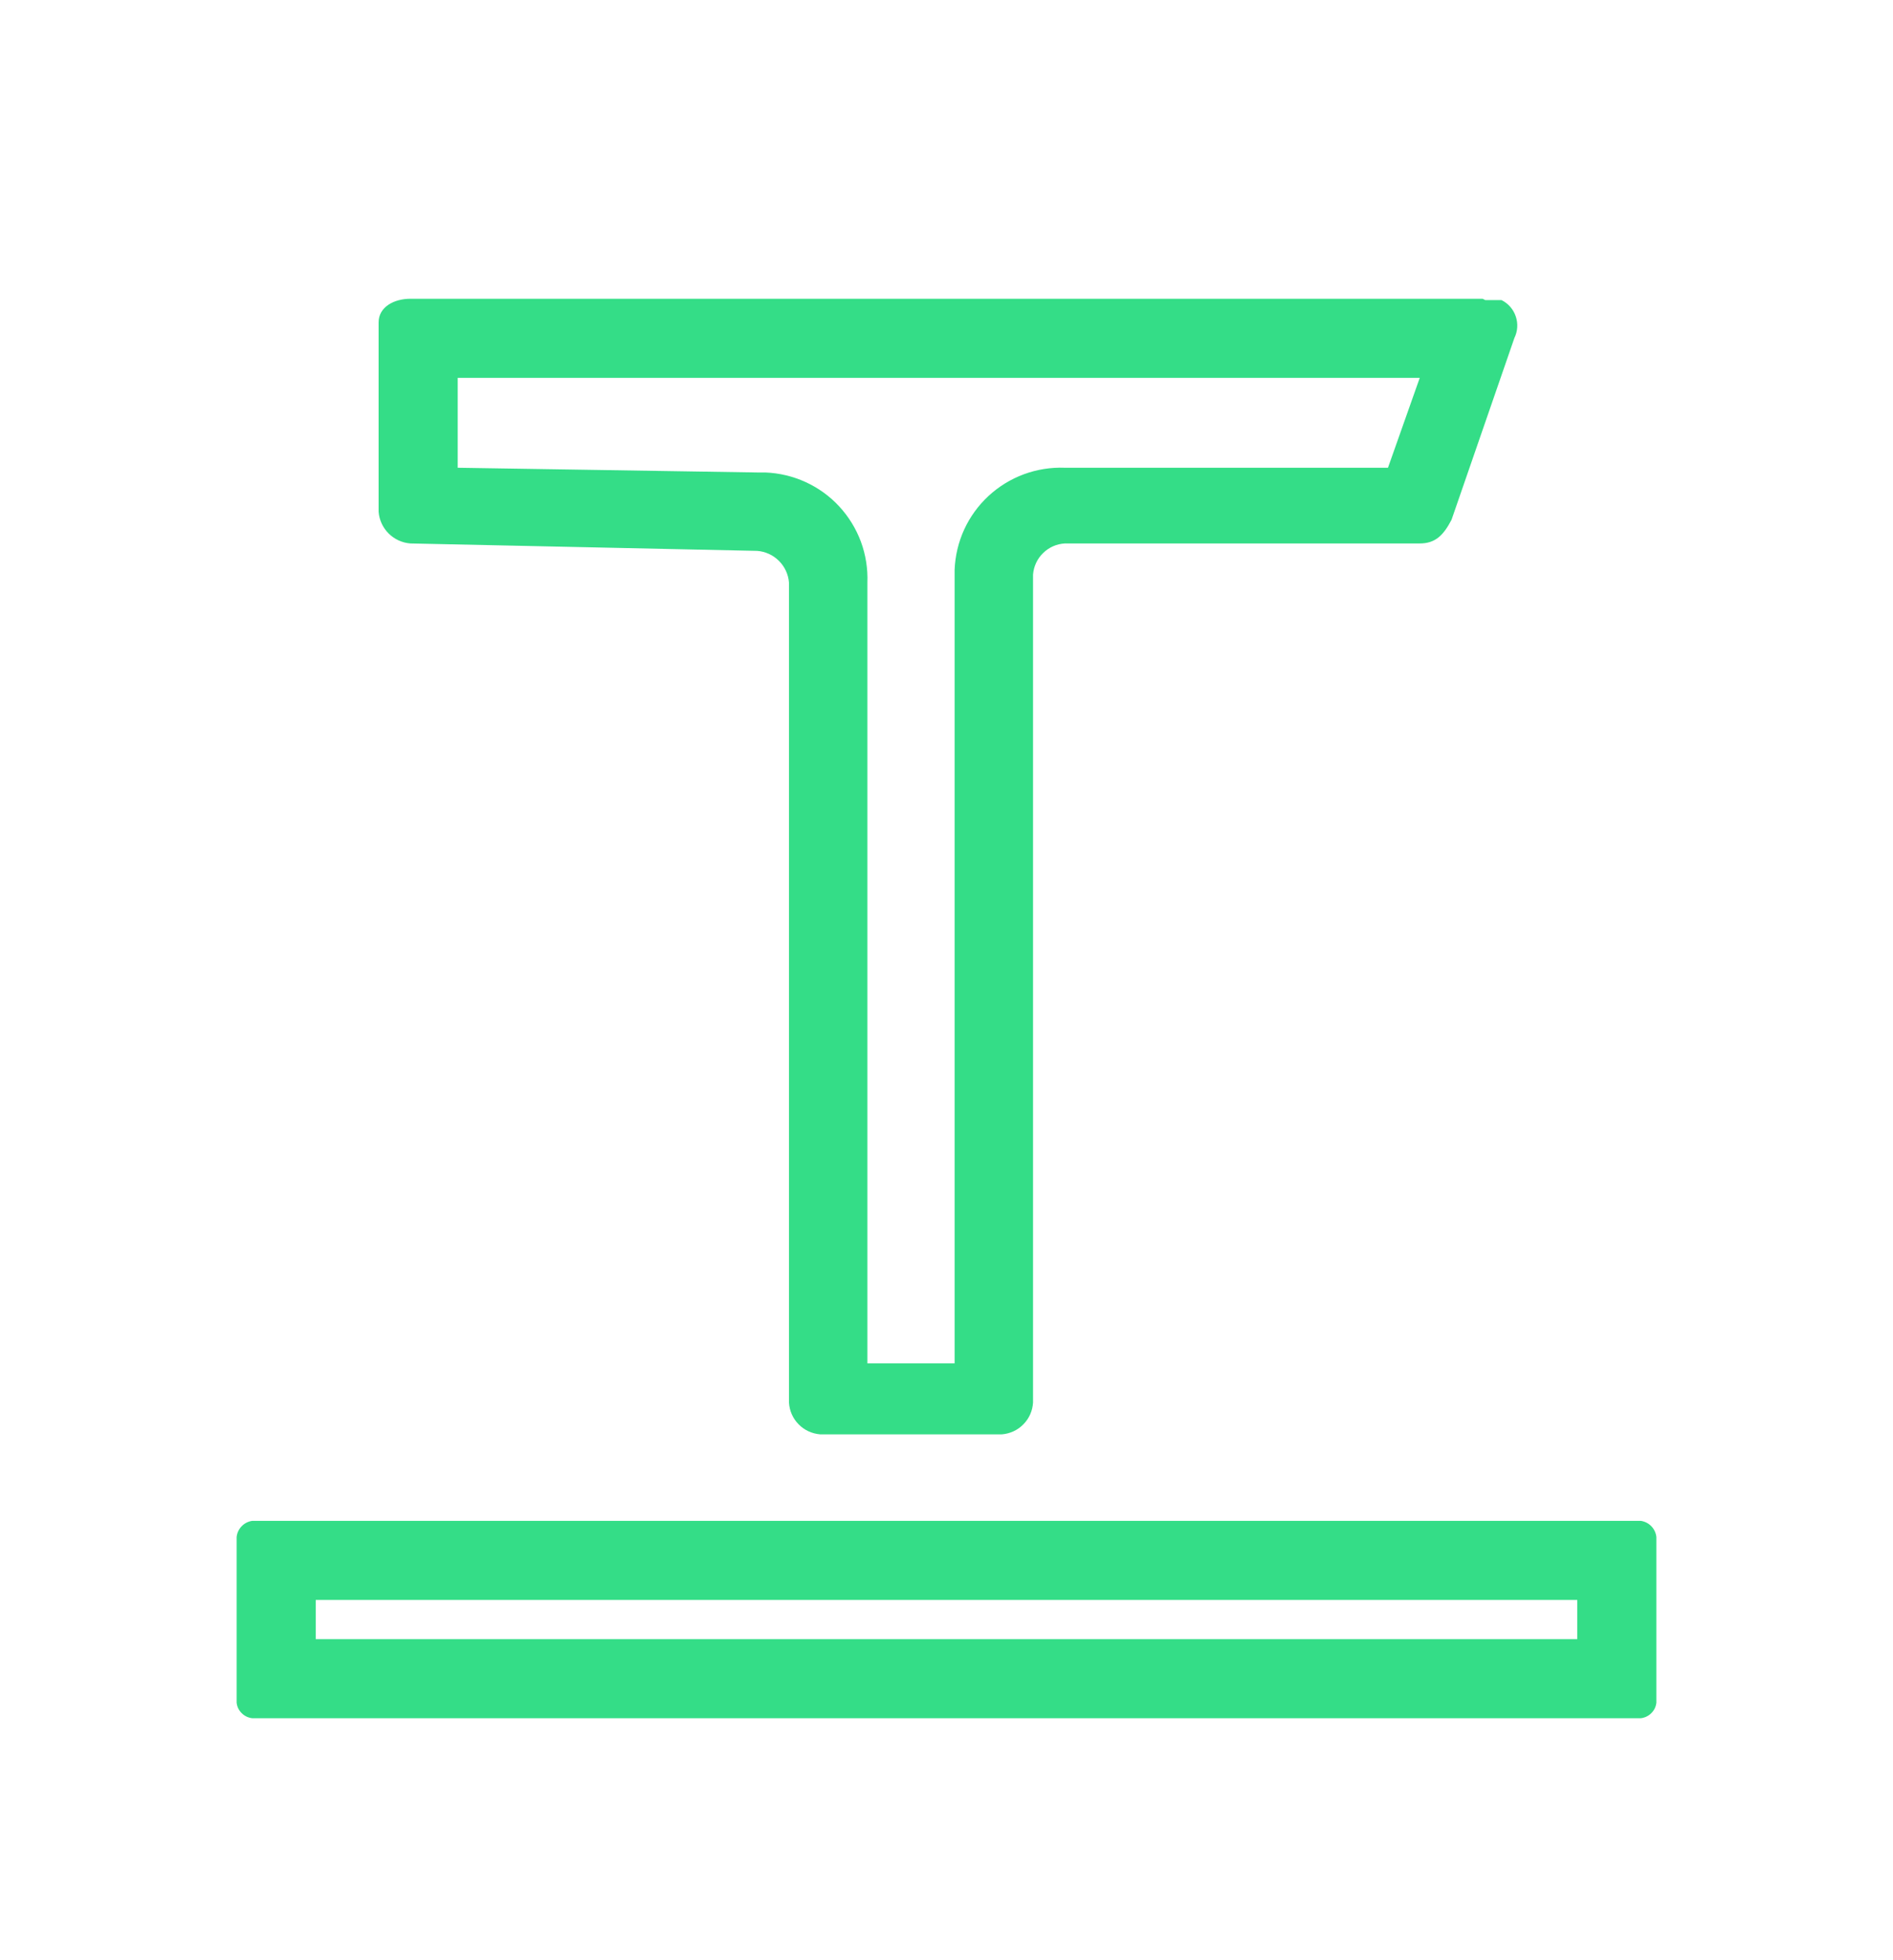
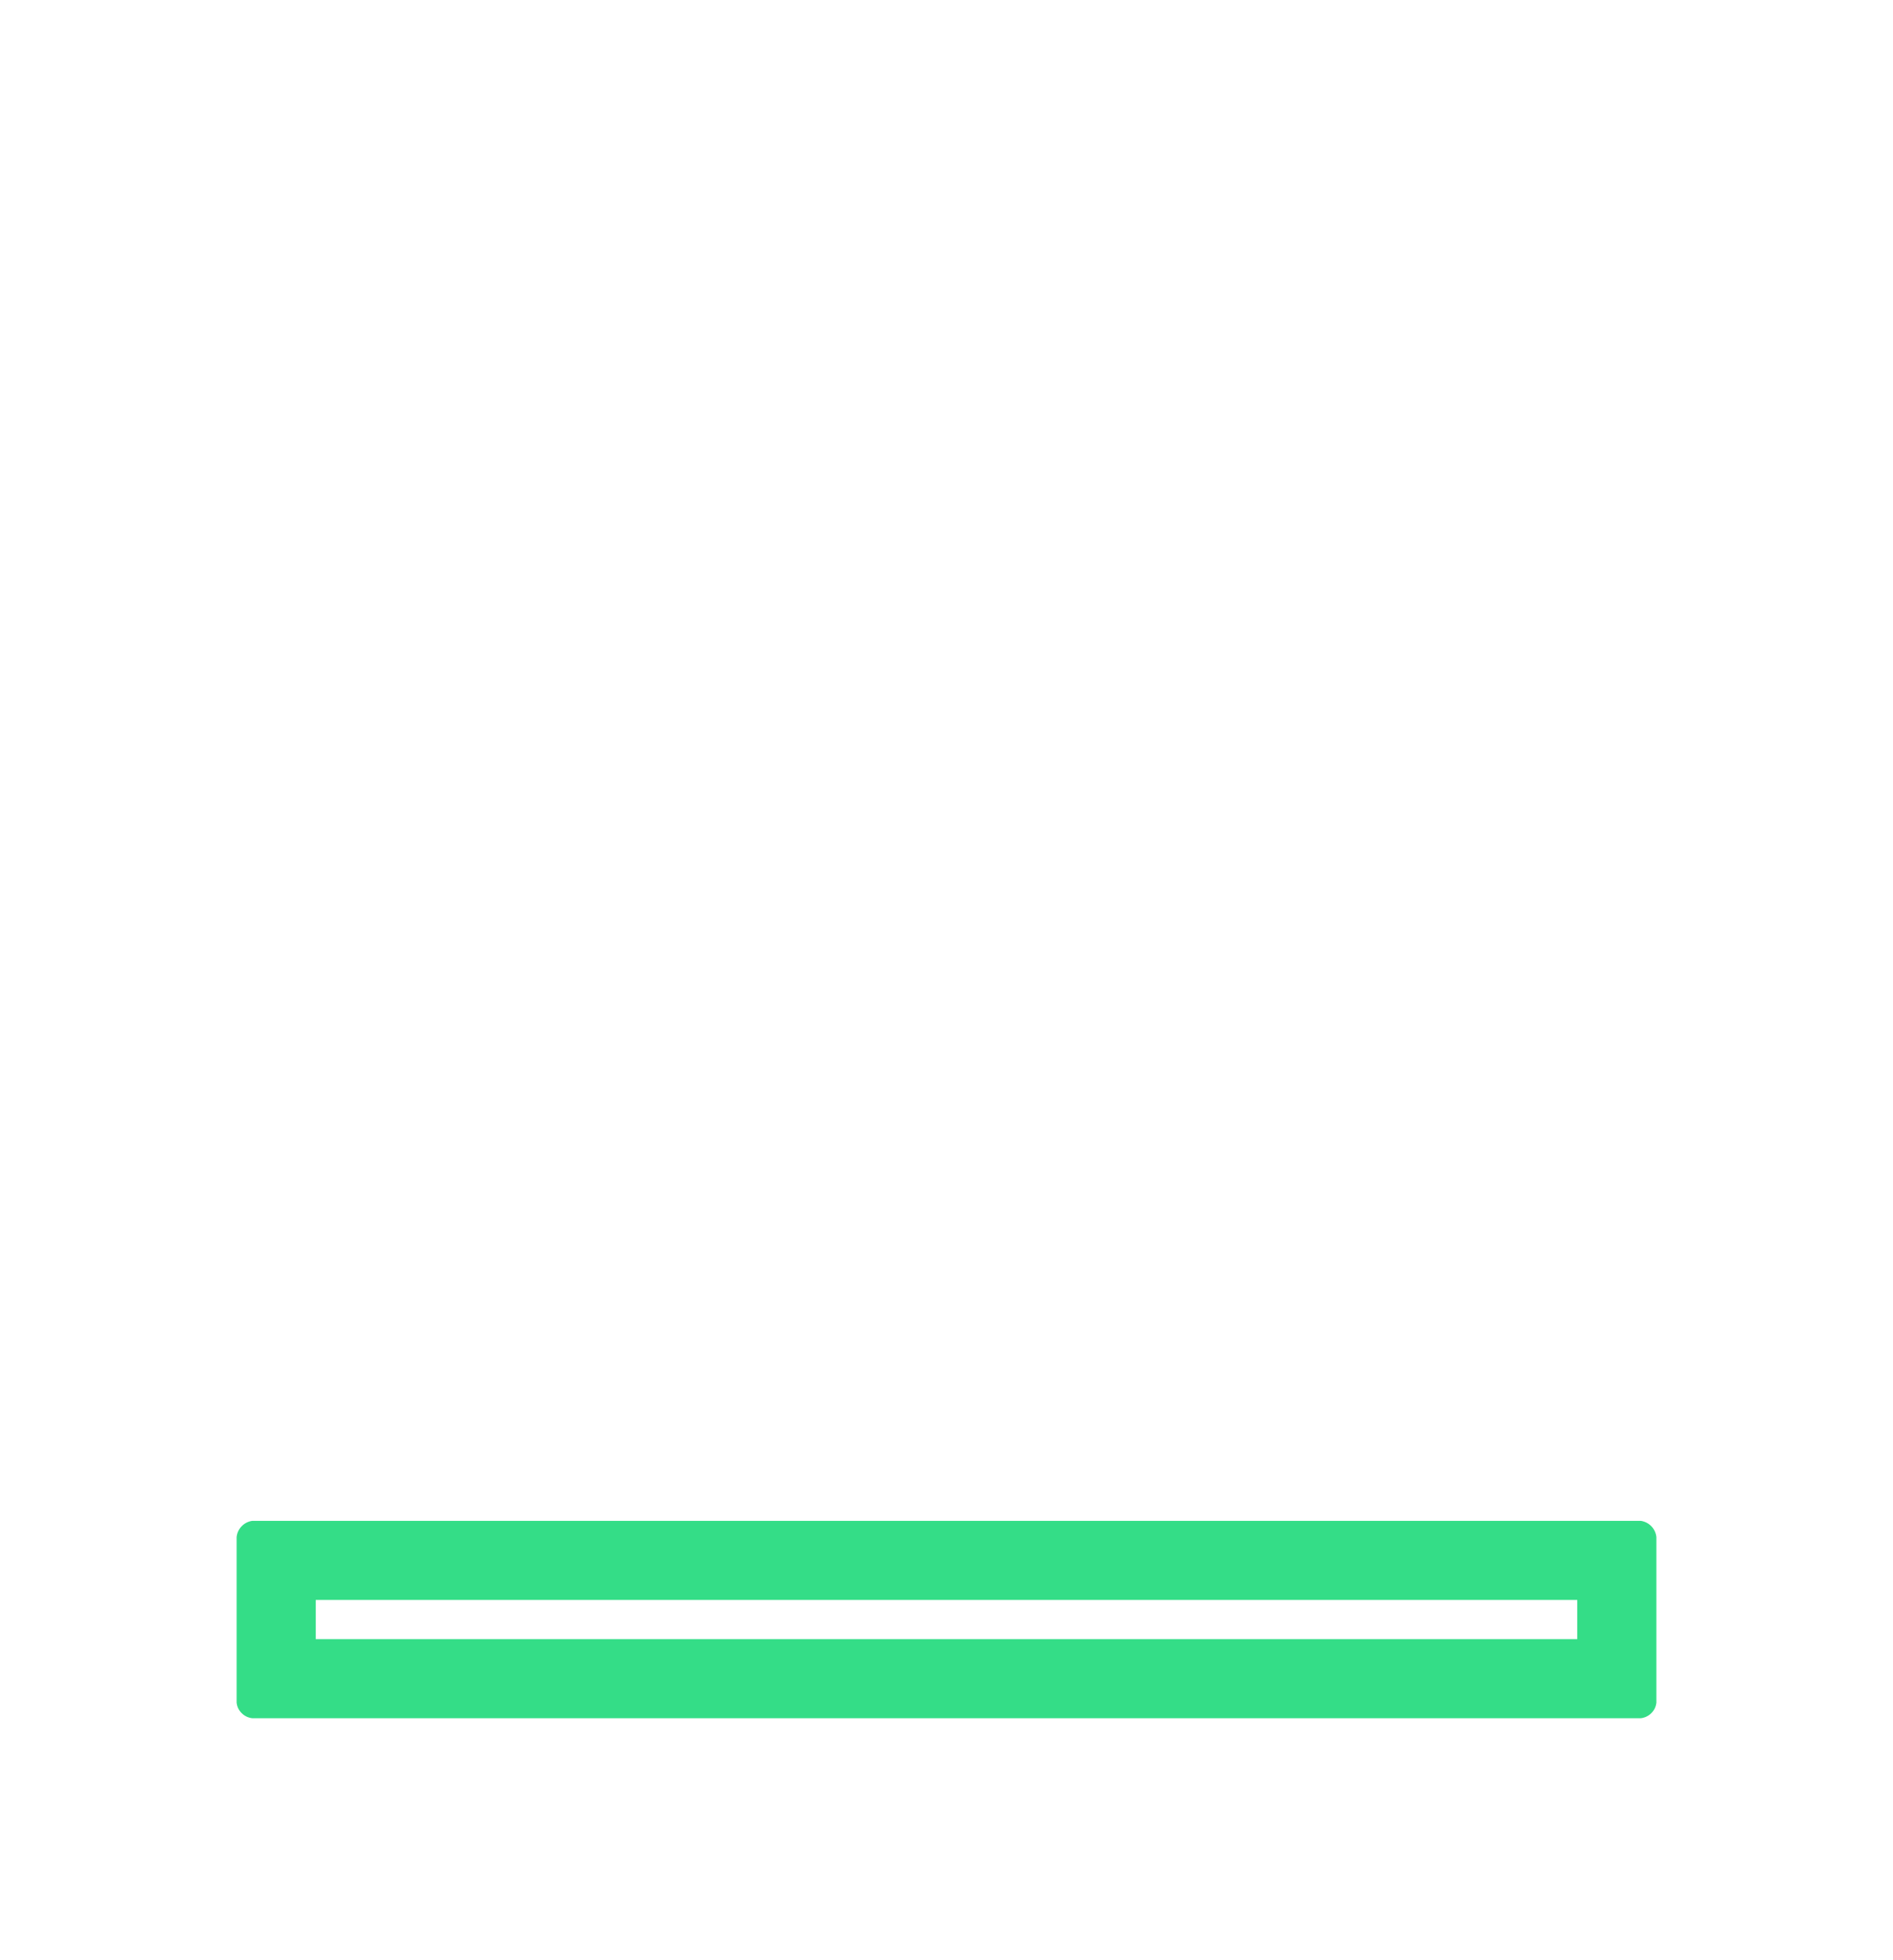
<svg xmlns="http://www.w3.org/2000/svg" width="28" height="29" viewBox="0 0 28 29" fill="none">
-   <path d="M21 5.59L20.53 6.92H15.75C15.544 6.912 15.338 6.945 15.145 7.016C14.951 7.088 14.773 7.197 14.622 7.337C14.471 7.477 14.348 7.646 14.262 7.833C14.176 8.021 14.128 8.224 14.12 8.43V8.54V20.17H12.83V8.62C12.838 8.414 12.805 8.208 12.734 8.014C12.662 7.821 12.553 7.643 12.413 7.492C12.273 7.34 12.104 7.218 11.916 7.132C11.729 7.046 11.526 6.998 11.32 6.99H11.2L6.77 6.92V5.59H21ZM21.93 4.42H6.07C5.83 4.42 5.6 4.54 5.6 4.77V7.57C5.609 7.692 5.662 7.806 5.748 7.892C5.834 7.978 5.949 8.031 6.07 8.04L11.2 8.15C11.322 8.159 11.436 8.212 11.522 8.298C11.608 8.384 11.661 8.498 11.67 8.62V20.75C11.677 20.871 11.727 20.985 11.812 21.071C11.896 21.158 12.01 21.21 12.13 21.22H14.82C14.941 21.21 15.054 21.158 15.138 21.071C15.223 20.985 15.273 20.871 15.28 20.75V8.5C15.29 8.379 15.342 8.266 15.429 8.182C15.515 8.097 15.629 8.047 15.75 8.04H21C21.23 8.04 21.35 7.92 21.47 7.69L22.4 5C22.449 4.9 22.456 4.786 22.42 4.681C22.385 4.576 22.309 4.489 22.21 4.44H21.97" fill="#34DD87" />
  <path d="M23.33 24.25H4.67V23.67H23.33V24.25ZM24.27 22.5H3.73C3.67 22.509 3.615 22.537 3.574 22.58C3.532 22.624 3.506 22.68 3.5 22.74V25.19C3.506 25.249 3.533 25.304 3.575 25.345C3.616 25.387 3.671 25.413 3.73 25.42H24.27C24.329 25.413 24.384 25.387 24.425 25.345C24.467 25.304 24.494 25.249 24.5 25.19V22.74C24.494 22.68 24.468 22.624 24.426 22.58C24.385 22.537 24.33 22.509 24.27 22.5Z" fill="#34DD87" />
</svg>